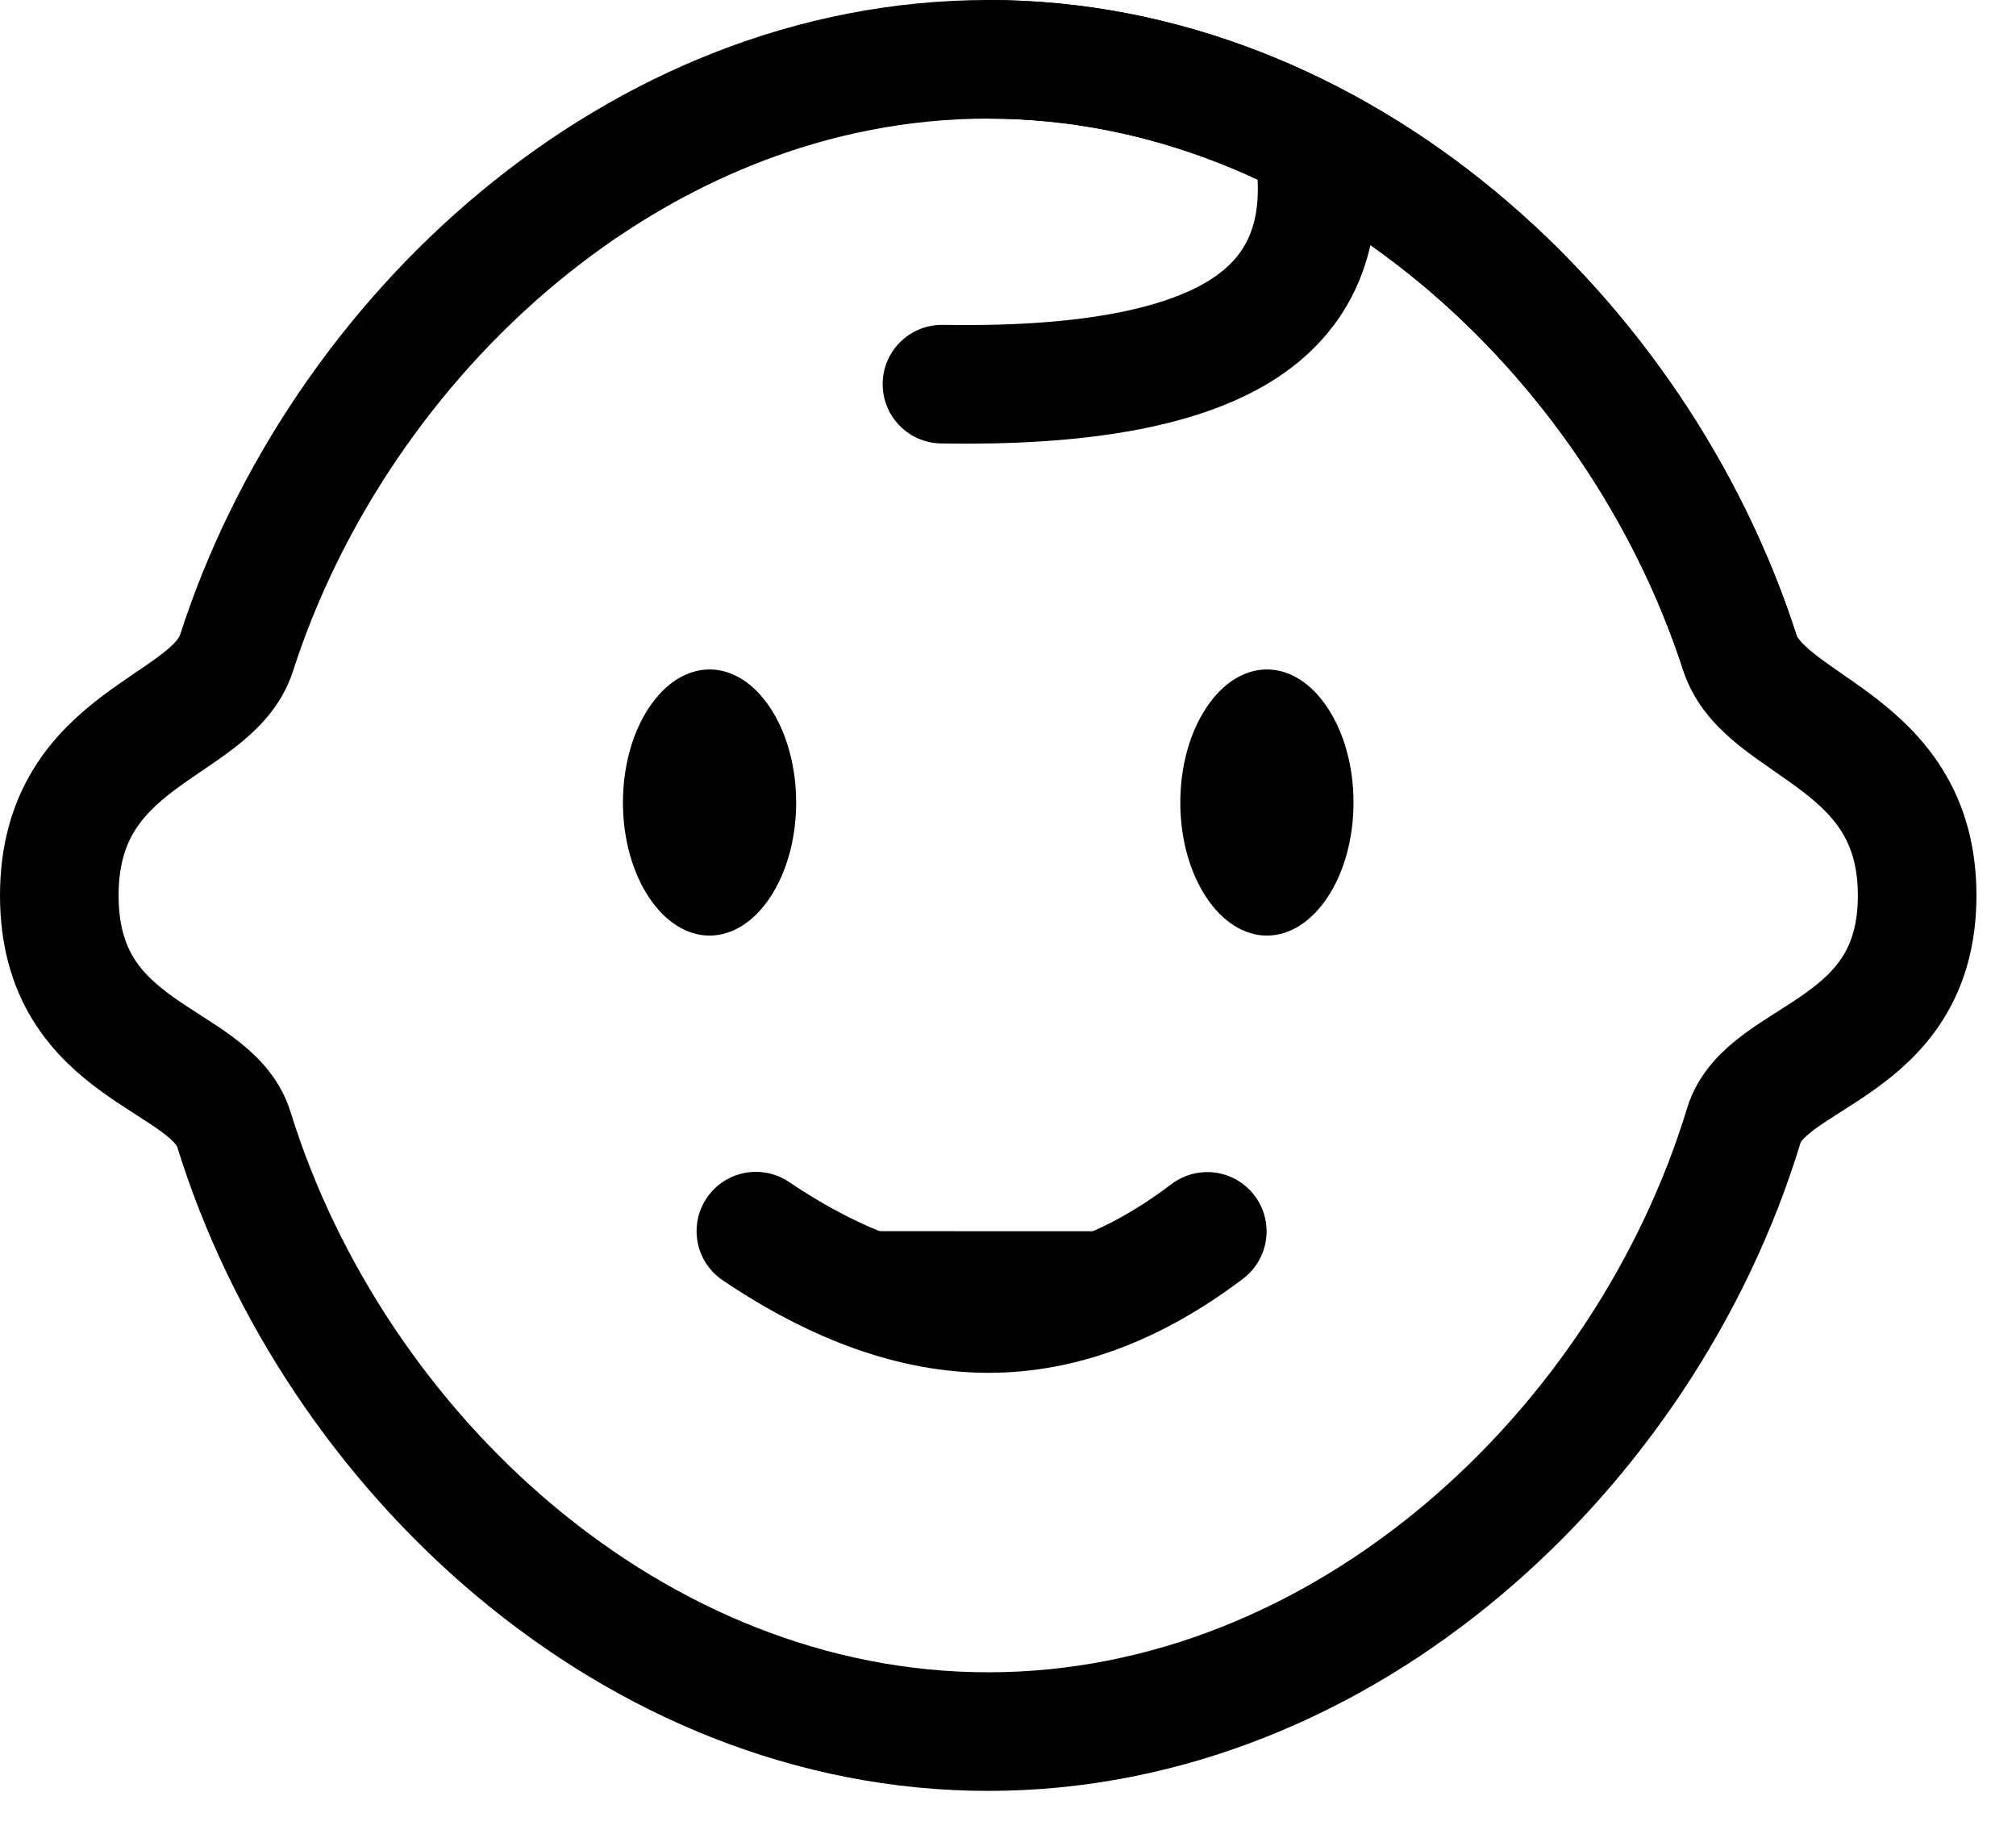
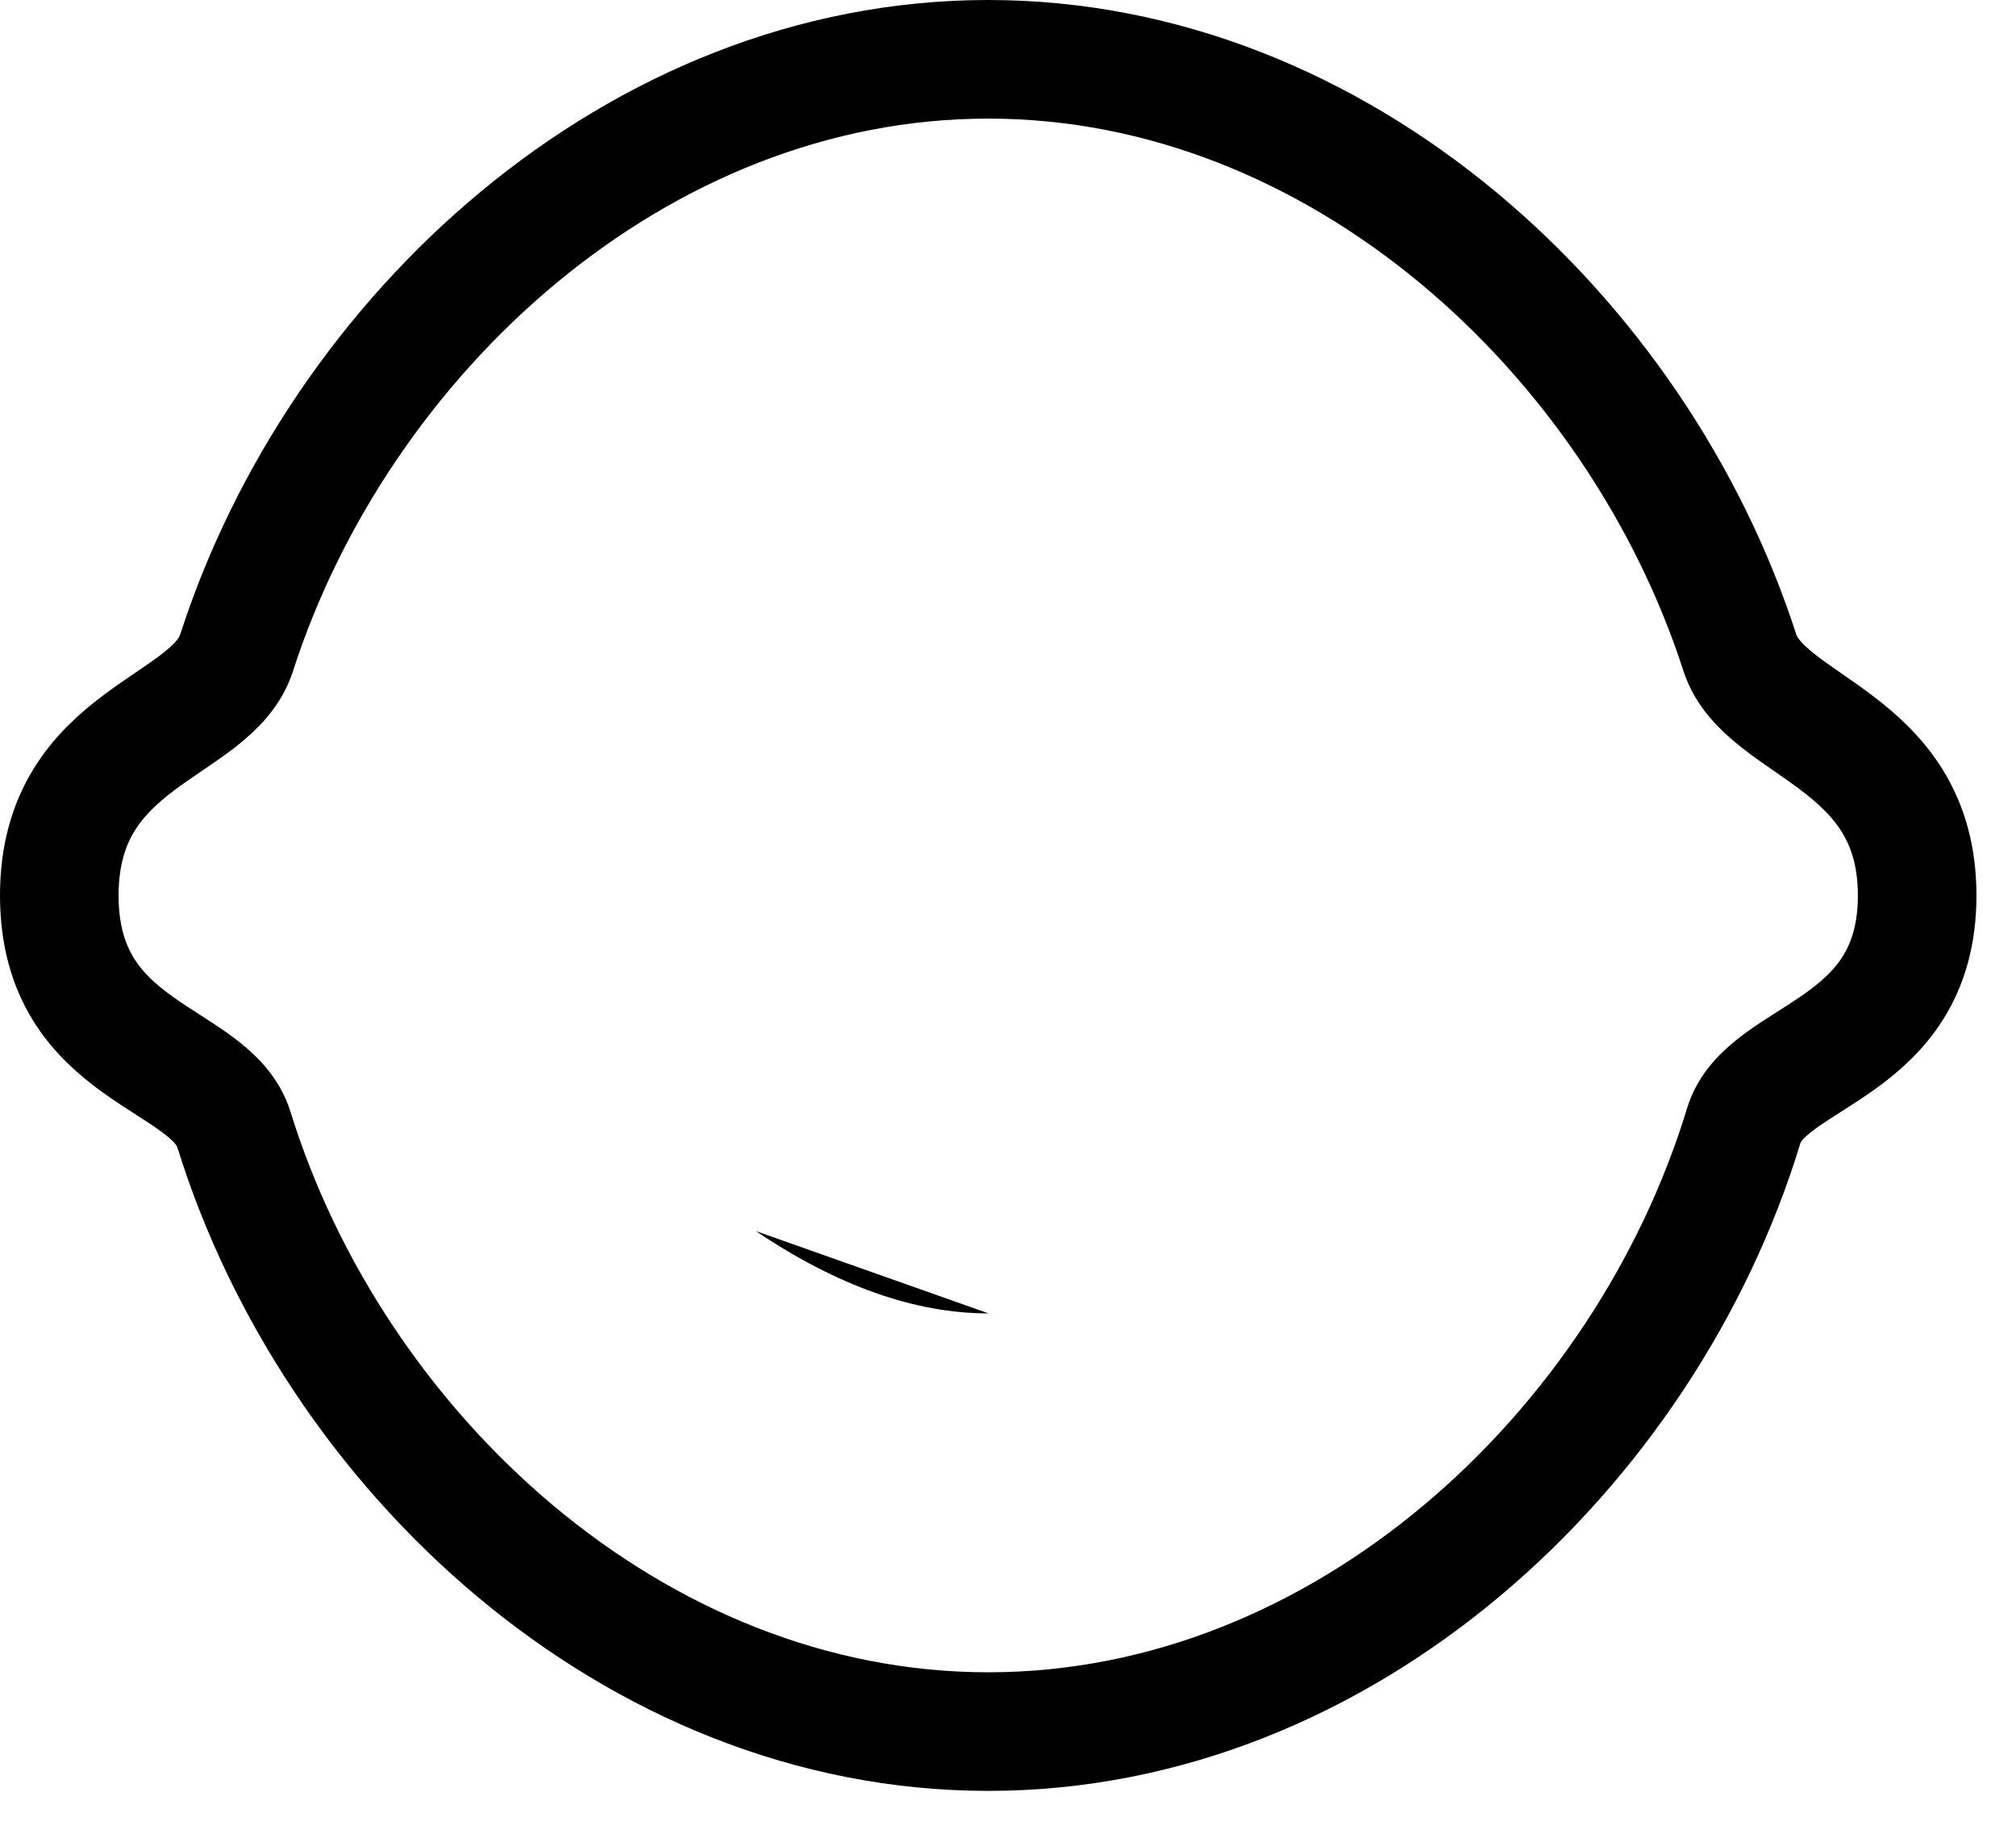
<svg xmlns="http://www.w3.org/2000/svg" width="34" height="31" viewBox="0 0 34 31" fill="none">
  <path d="M16.667 29.2C22.671 29.2 27.747 24.443 29.409 18.981C29.782 17.753 32.333 17.753 32.333 15.1C32.333 12.447 29.758 12.294 29.342 11.004C27.613 5.654 22.591 1 16.667 1C10.738 1 5.714 5.657 3.989 11.012C3.574 12.301 1 12.401 1 15.1C1 17.799 3.558 17.799 3.945 19.047C5.627 24.474 10.686 29.2 16.667 29.2Z" stroke="black" stroke-width="2" />
-   <path d="M29.342 11.004C27.614 5.654 22.592 1 16.667 1" stroke="black" stroke-width="2" stroke-linecap="round" />
-   <path d="M13.177 13.533C13.177 14.121 13.018 14.638 12.778 14.997C12.537 15.359 12.243 15.527 11.966 15.527C11.69 15.527 11.397 15.359 11.155 14.997C10.915 14.638 10.756 14.121 10.756 13.533C10.756 12.945 10.915 12.428 11.155 12.069C11.397 11.707 11.69 11.539 11.966 11.539C12.243 11.539 12.537 11.707 12.778 12.069C13.018 12.428 13.177 12.945 13.177 13.533ZM22.577 13.533C22.577 14.121 22.418 14.638 22.178 14.997C21.937 15.359 21.643 15.527 21.366 15.527C21.09 15.527 20.796 15.359 20.555 14.997C20.315 14.638 20.156 14.121 20.156 13.533C20.156 12.945 20.315 12.428 20.555 12.069C20.796 11.707 21.09 11.539 21.366 11.539C21.643 11.539 21.937 11.707 22.178 12.069C22.418 12.428 22.577 12.945 22.577 13.533Z" fill="black" stroke="black" stroke-width="0.5" />
-   <path fill-rule="evenodd" clip-rule="evenodd" d="M12.748 20.76C14.123 21.686 15.431 22.148 16.672 22.148C17.913 22.148 19.143 21.687 20.361 20.763" fill="black" />
-   <path d="M12.748 20.761C14.123 21.687 15.431 22.15 16.672 22.15C17.913 22.15 19.143 21.688 20.361 20.765M22.169 2.566C22.36 3.944 21.94 4.95 20.91 5.585C19.879 6.22 18.204 6.518 15.886 6.478" stroke="black" stroke-width="2" stroke-linecap="round" />
+   <path fill-rule="evenodd" clip-rule="evenodd" d="M12.748 20.76C14.123 21.686 15.431 22.148 16.672 22.148" fill="black" />
</svg>